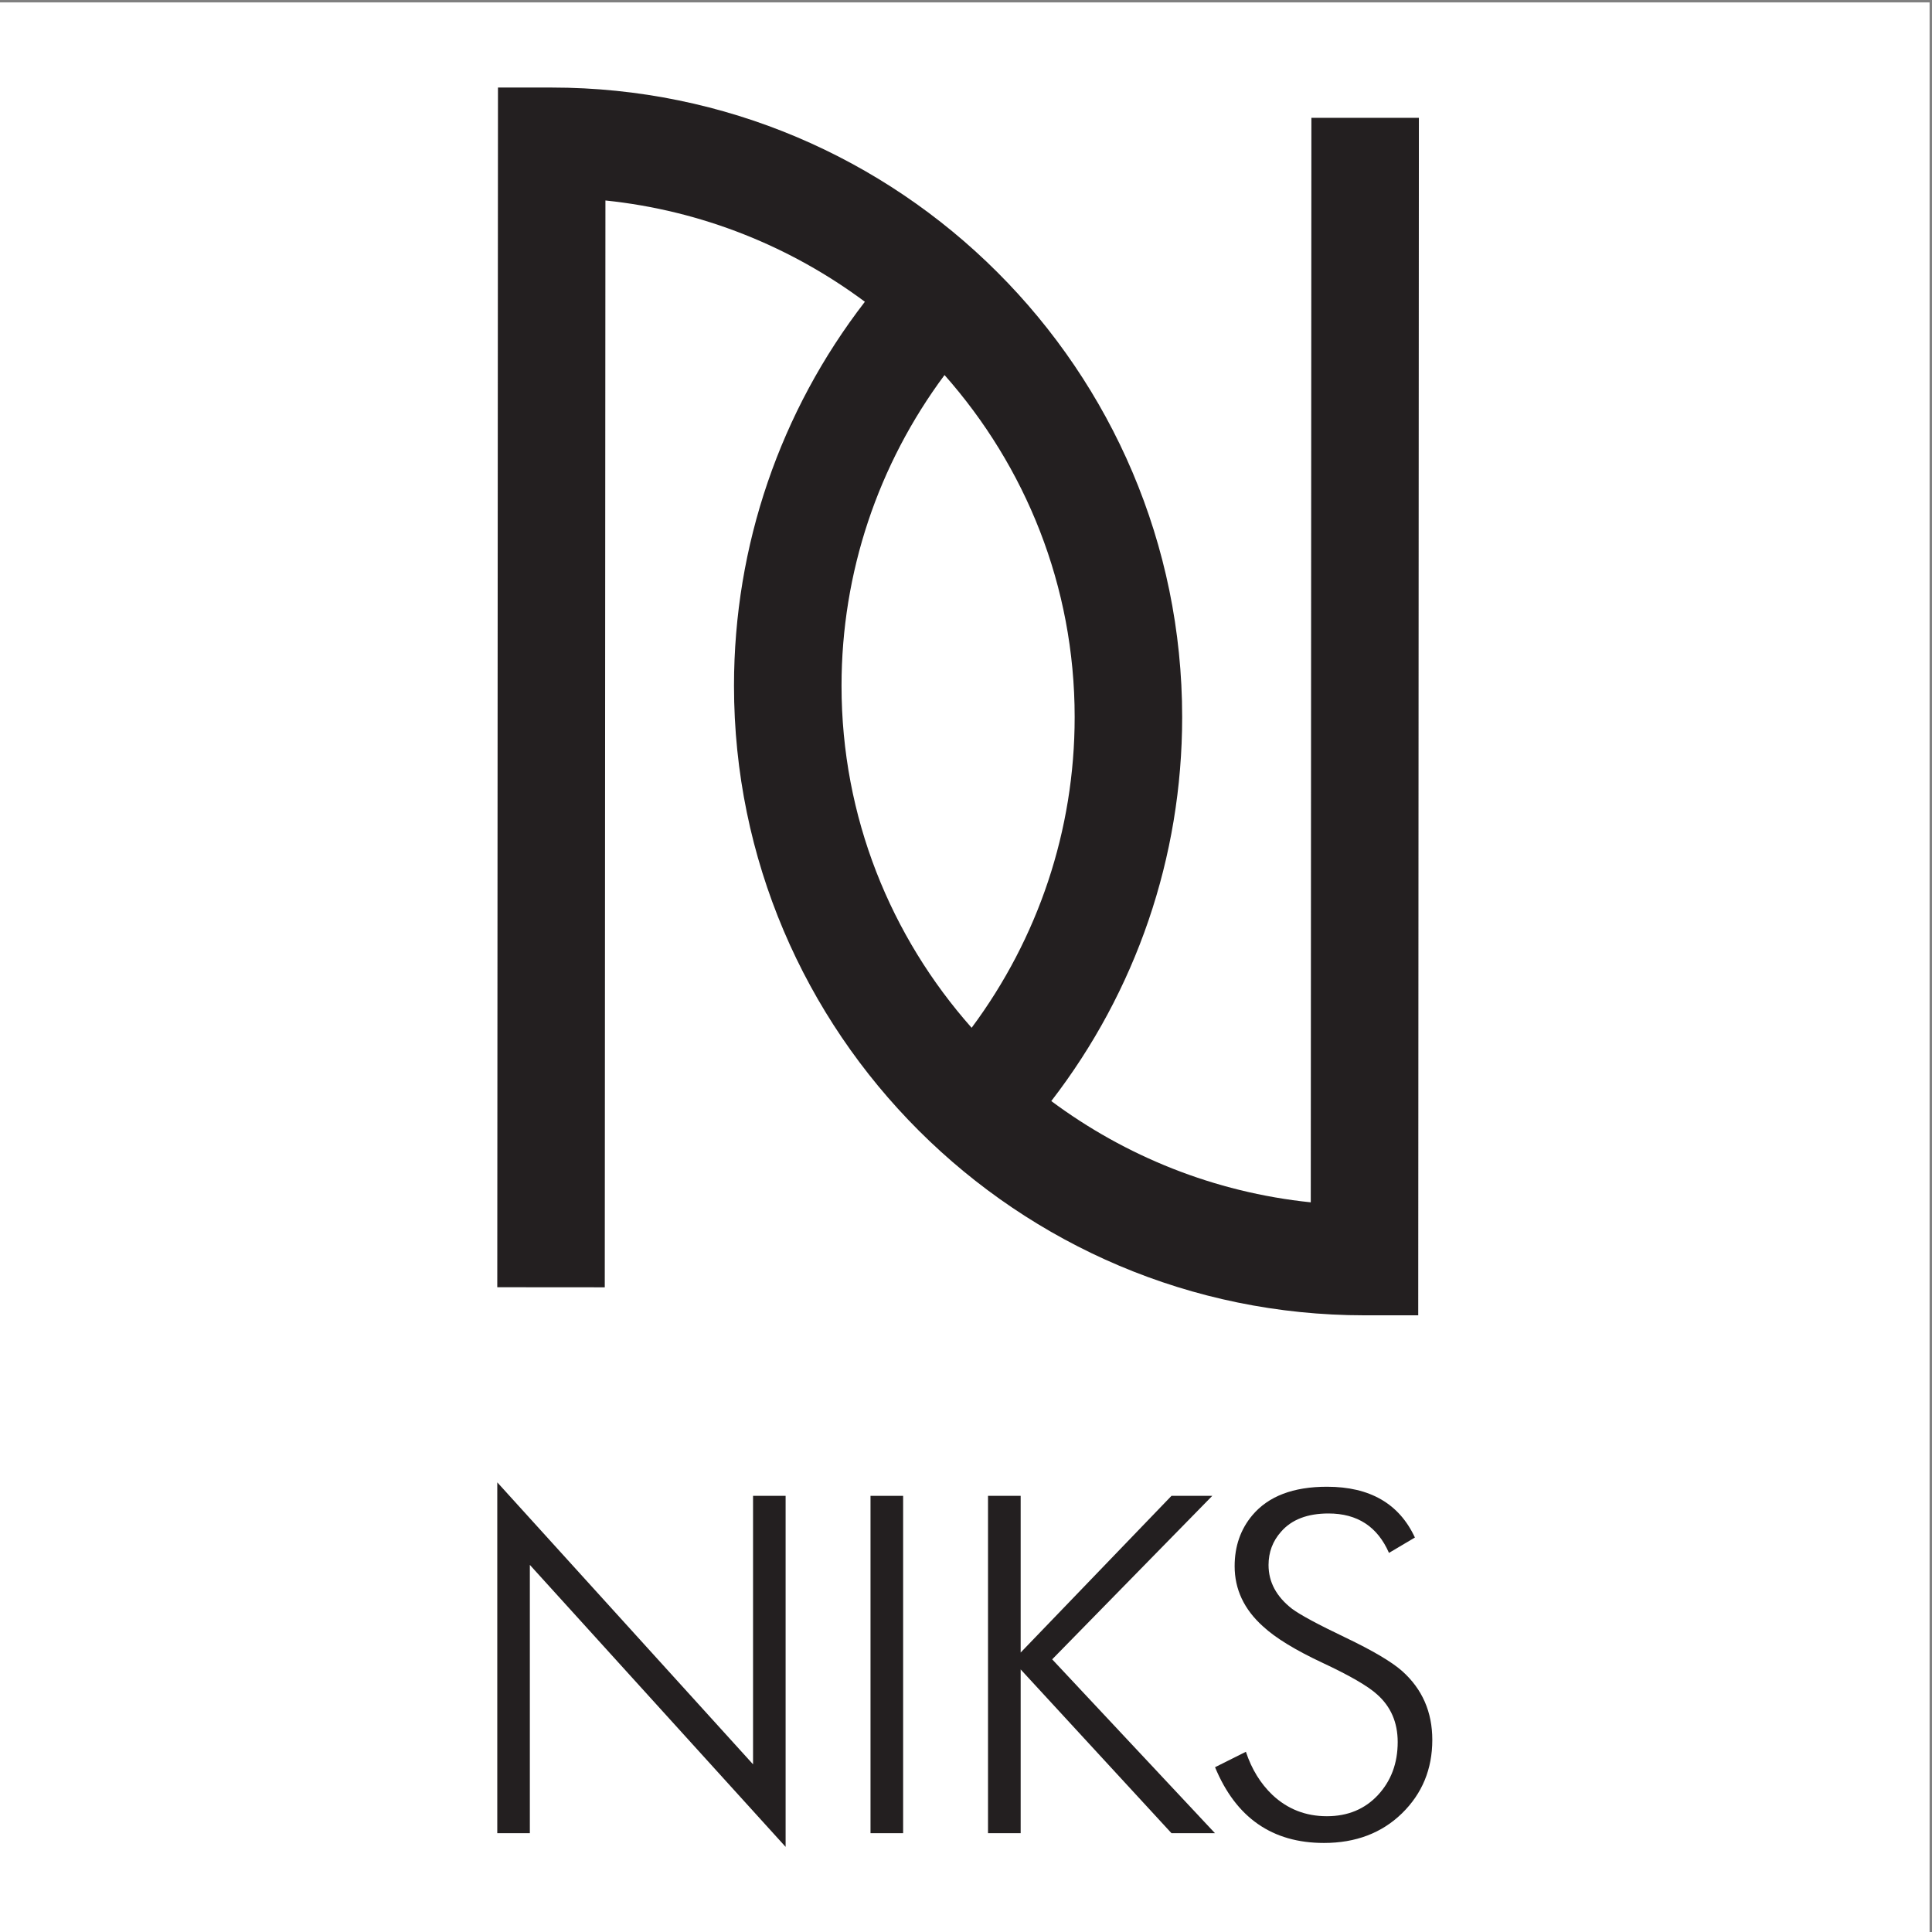
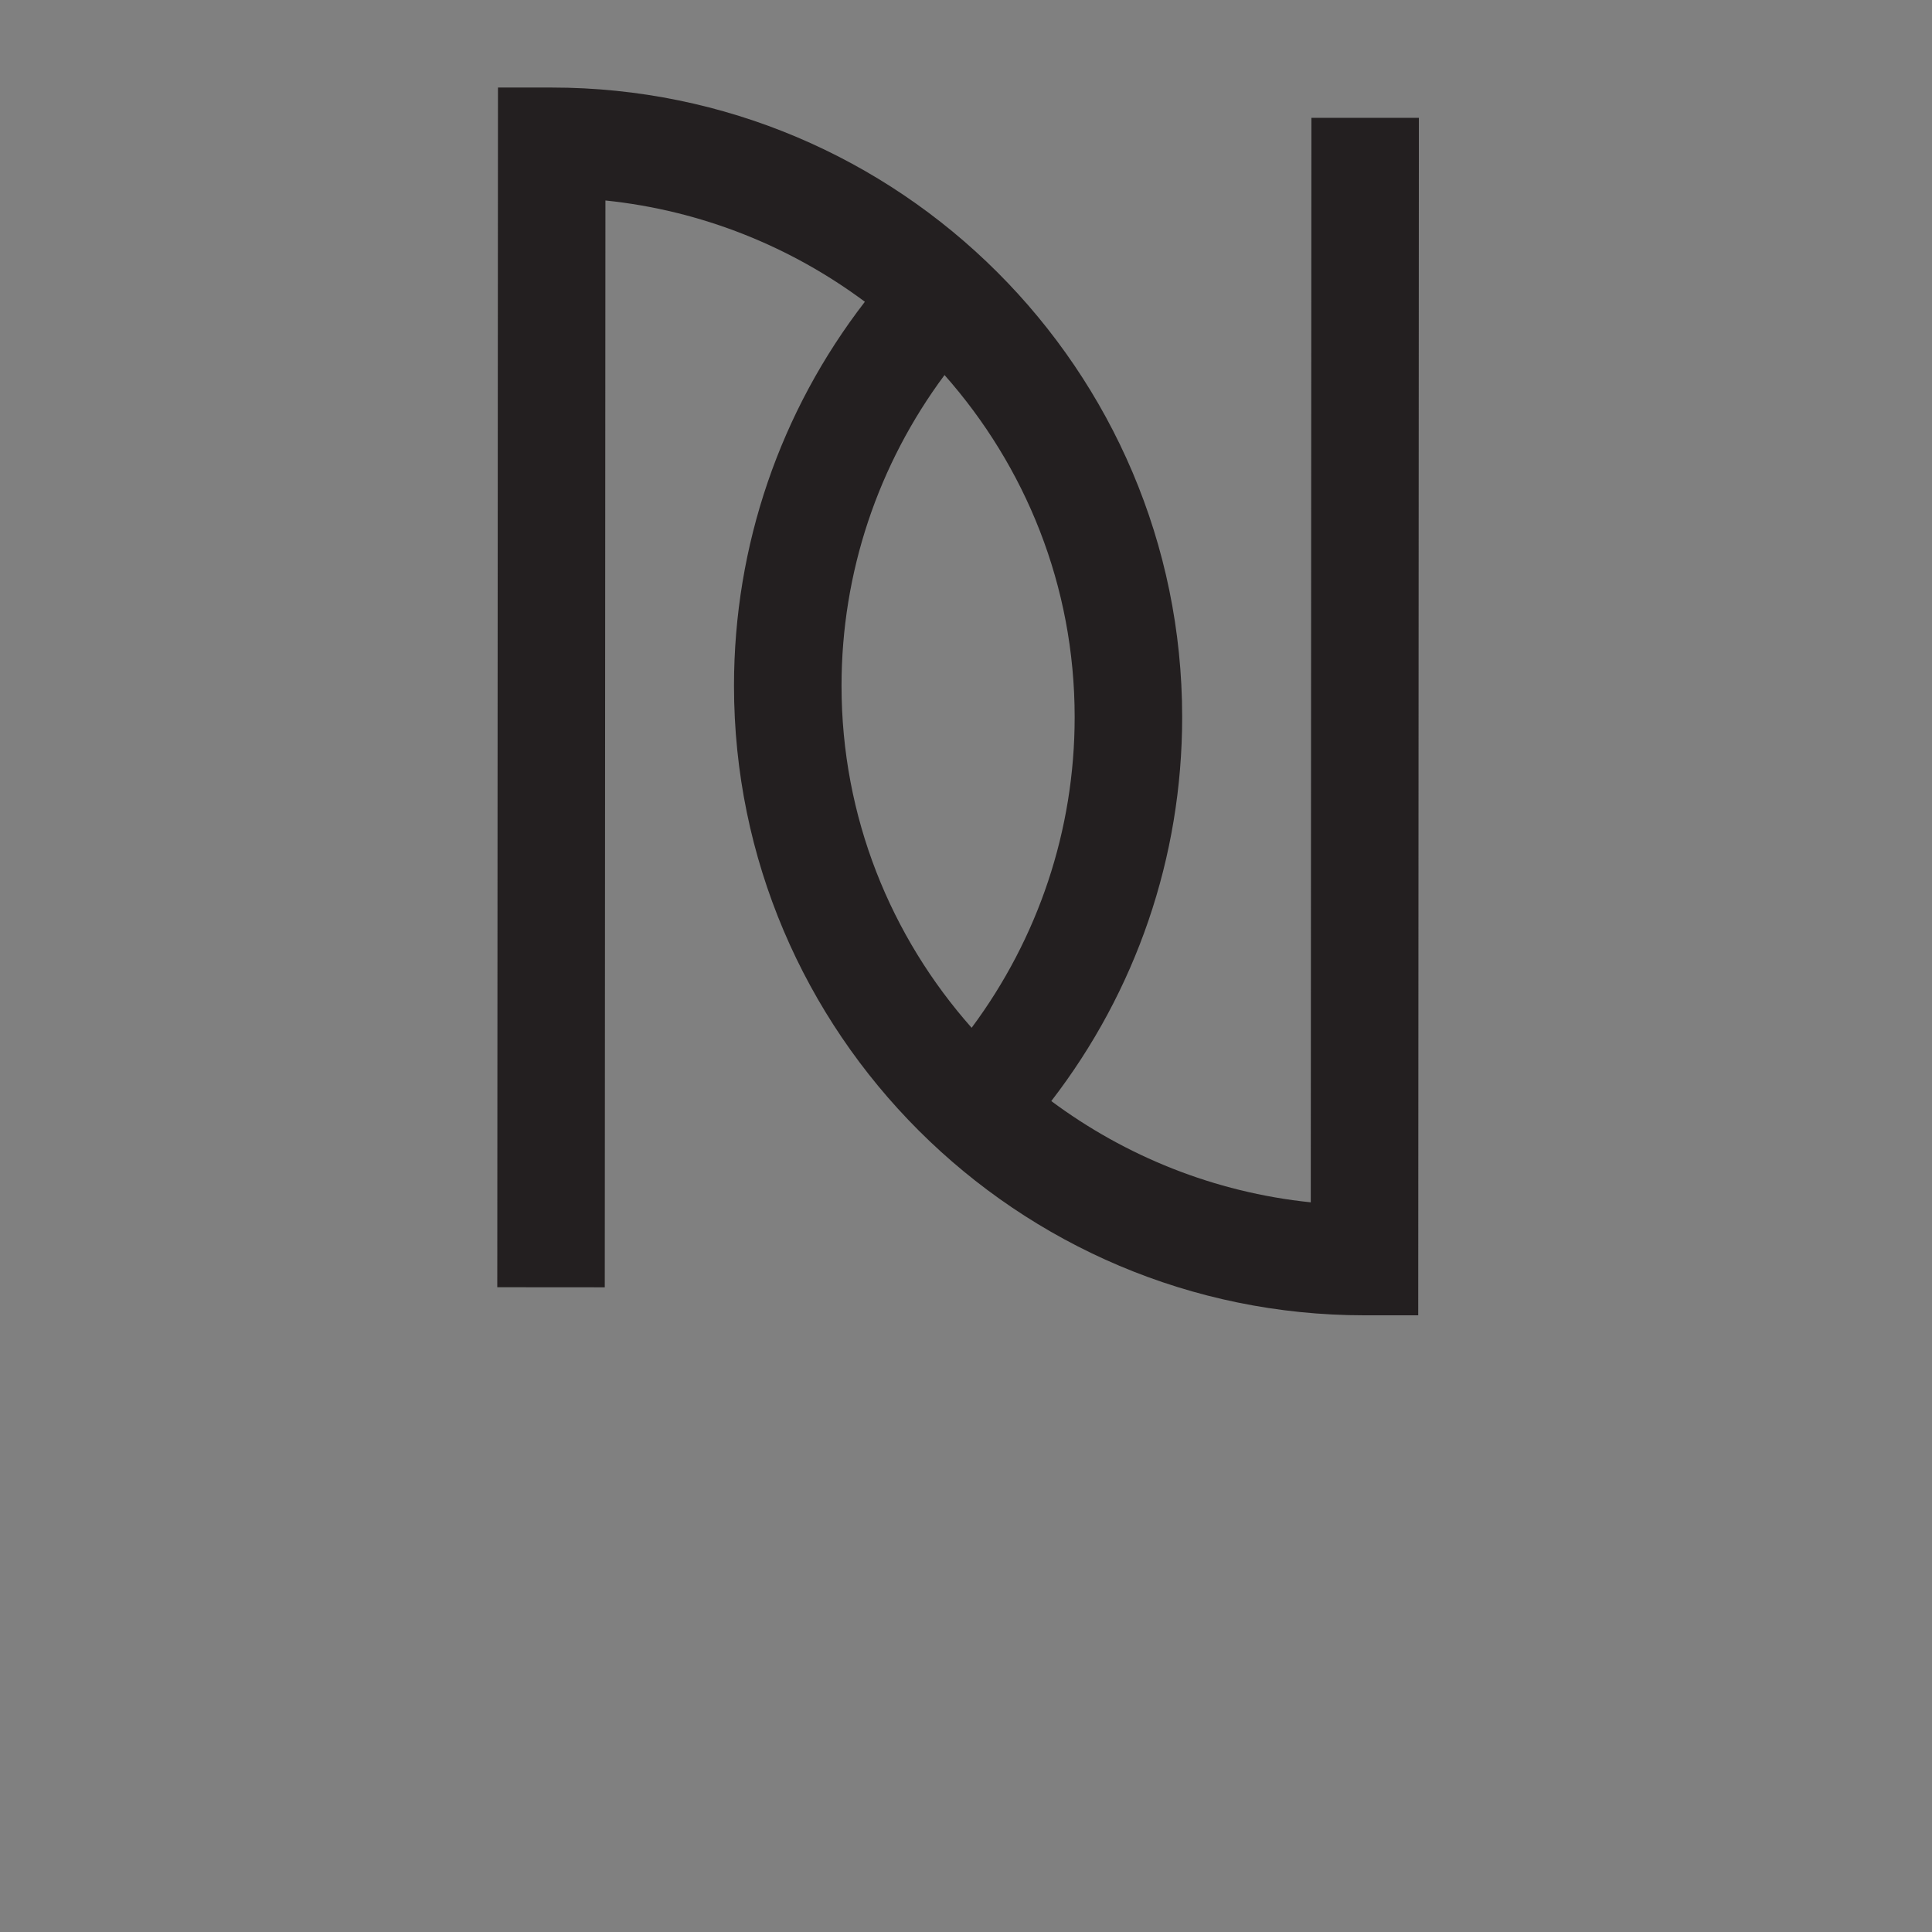
<svg xmlns="http://www.w3.org/2000/svg" width="193pt" height="193pt" viewBox="0 0 193 193" version="1.1">
  <rect x="0" y="0" width="193" height="193" fill="#808080" stroke="none" />
  <g id="surface1">
-     <path style=" stroke:none;fill-rule:evenodd;fill:rgb(100%,100%,100%);fill-opacity:1;" d="M 0 0.242 L 192.758 0.242 L 192.758 193 L 0 193 L 0 0.242 " />
    <path style=" stroke:none;fill-rule:nonzero;fill:rgb(13.699%,12.199%,12.5%);fill-opacity:1;" d="M 131.004 11.77 C 131.004 11.77 130.945 109.484 130.941 120.109 C 121.281 119.109 112.402 115.484 105.02 109.992 C 113.477 99.031 118.094 85.652 118.094 71.637 C 118.094 36.961 89.84 8.746 55.113 8.746 L 49.746 8.746 L 49.676 128.59 L 60.414 128.598 C 60.414 128.598 60.473 30.656 60.48 20.027 C 70.133 21.027 79.012 24.648 86.398 30.145 C 77.938 41.102 73.324 54.496 73.324 68.504 C 73.324 103.18 101.578 131.395 136.309 131.395 L 141.676 131.395 L 141.742 11.773 Z M 84.066 68.504 C 84.066 57.211 87.707 46.41 94.355 37.465 C 102.426 46.582 107.355 58.508 107.355 71.637 C 107.355 82.938 103.711 93.73 97.062 102.672 C 88.992 93.559 84.066 81.633 84.066 68.504 " />
-     <path style=" stroke:none;fill-rule:nonzero;fill:rgb(13.699%,12.199%,12.5%);fill-opacity:1;" d="M 78.48 184.496 L 52.93 156.328 L 52.93 183.129 L 49.676 183.129 L 49.676 148.082 L 75.227 176.25 L 75.227 149.43 L 78.48 149.43 L 78.48 184.496 " />
-     <path style=" stroke:none;fill-rule:nonzero;fill:rgb(13.699%,12.199%,12.5%);fill-opacity:1;" d="M 90.219 183.129 L 86.961 183.129 L 86.961 149.43 L 90.219 149.43 L 90.219 183.129 " />
-     <path style=" stroke:none;fill-rule:nonzero;fill:rgb(13.699%,12.199%,12.5%);fill-opacity:1;" d="M 121.371 183.129 L 117.027 183.129 L 101.961 166.77 L 101.961 183.129 L 98.699 183.129 L 98.699 149.43 L 101.961 149.43 L 101.961 165.082 L 117.027 149.43 L 121.102 149.43 L 105.109 165.762 L 121.371 183.129 " />
-     <path style=" stroke:none;fill-rule:nonzero;fill:rgb(13.699%,12.199%,12.5%);fill-opacity:1;" d="M 143.082 173.809 C 143.082 176.727 142.07 179.176 140.051 181.148 C 138.031 183.117 135.426 184.105 132.258 184.105 C 127.09 184.105 123.465 181.582 121.379 176.539 L 124.461 174.996 C 125.035 176.738 125.926 178.176 127.109 179.305 C 128.621 180.723 130.43 181.434 132.551 181.434 C 134.637 181.434 136.34 180.727 137.652 179.32 C 138.965 177.902 139.625 176.141 139.625 174.023 C 139.625 172.066 138.938 170.48 137.562 169.262 C 136.637 168.422 134.812 167.371 132.105 166.105 C 129.398 164.836 127.422 163.629 126.168 162.469 C 124.277 160.773 123.336 158.766 123.336 156.457 C 123.336 154.469 123.926 152.77 125.113 151.359 C 126.715 149.465 129.191 148.52 132.559 148.52 C 136.848 148.52 139.773 150.211 141.344 153.594 L 138.754 155.129 C 137.605 152.504 135.598 151.191 132.715 151.191 C 130.605 151.191 129.023 151.801 127.969 153.02 C 127.141 153.949 126.723 155.059 126.723 156.34 C 126.723 158.043 127.508 159.5 129.078 160.719 C 129.902 161.328 131.676 162.285 134.398 163.582 C 137.117 164.883 139.004 165.996 140.062 166.926 C 142.078 168.723 143.082 171.02 143.082 173.809 " />
  </g>
</svg>